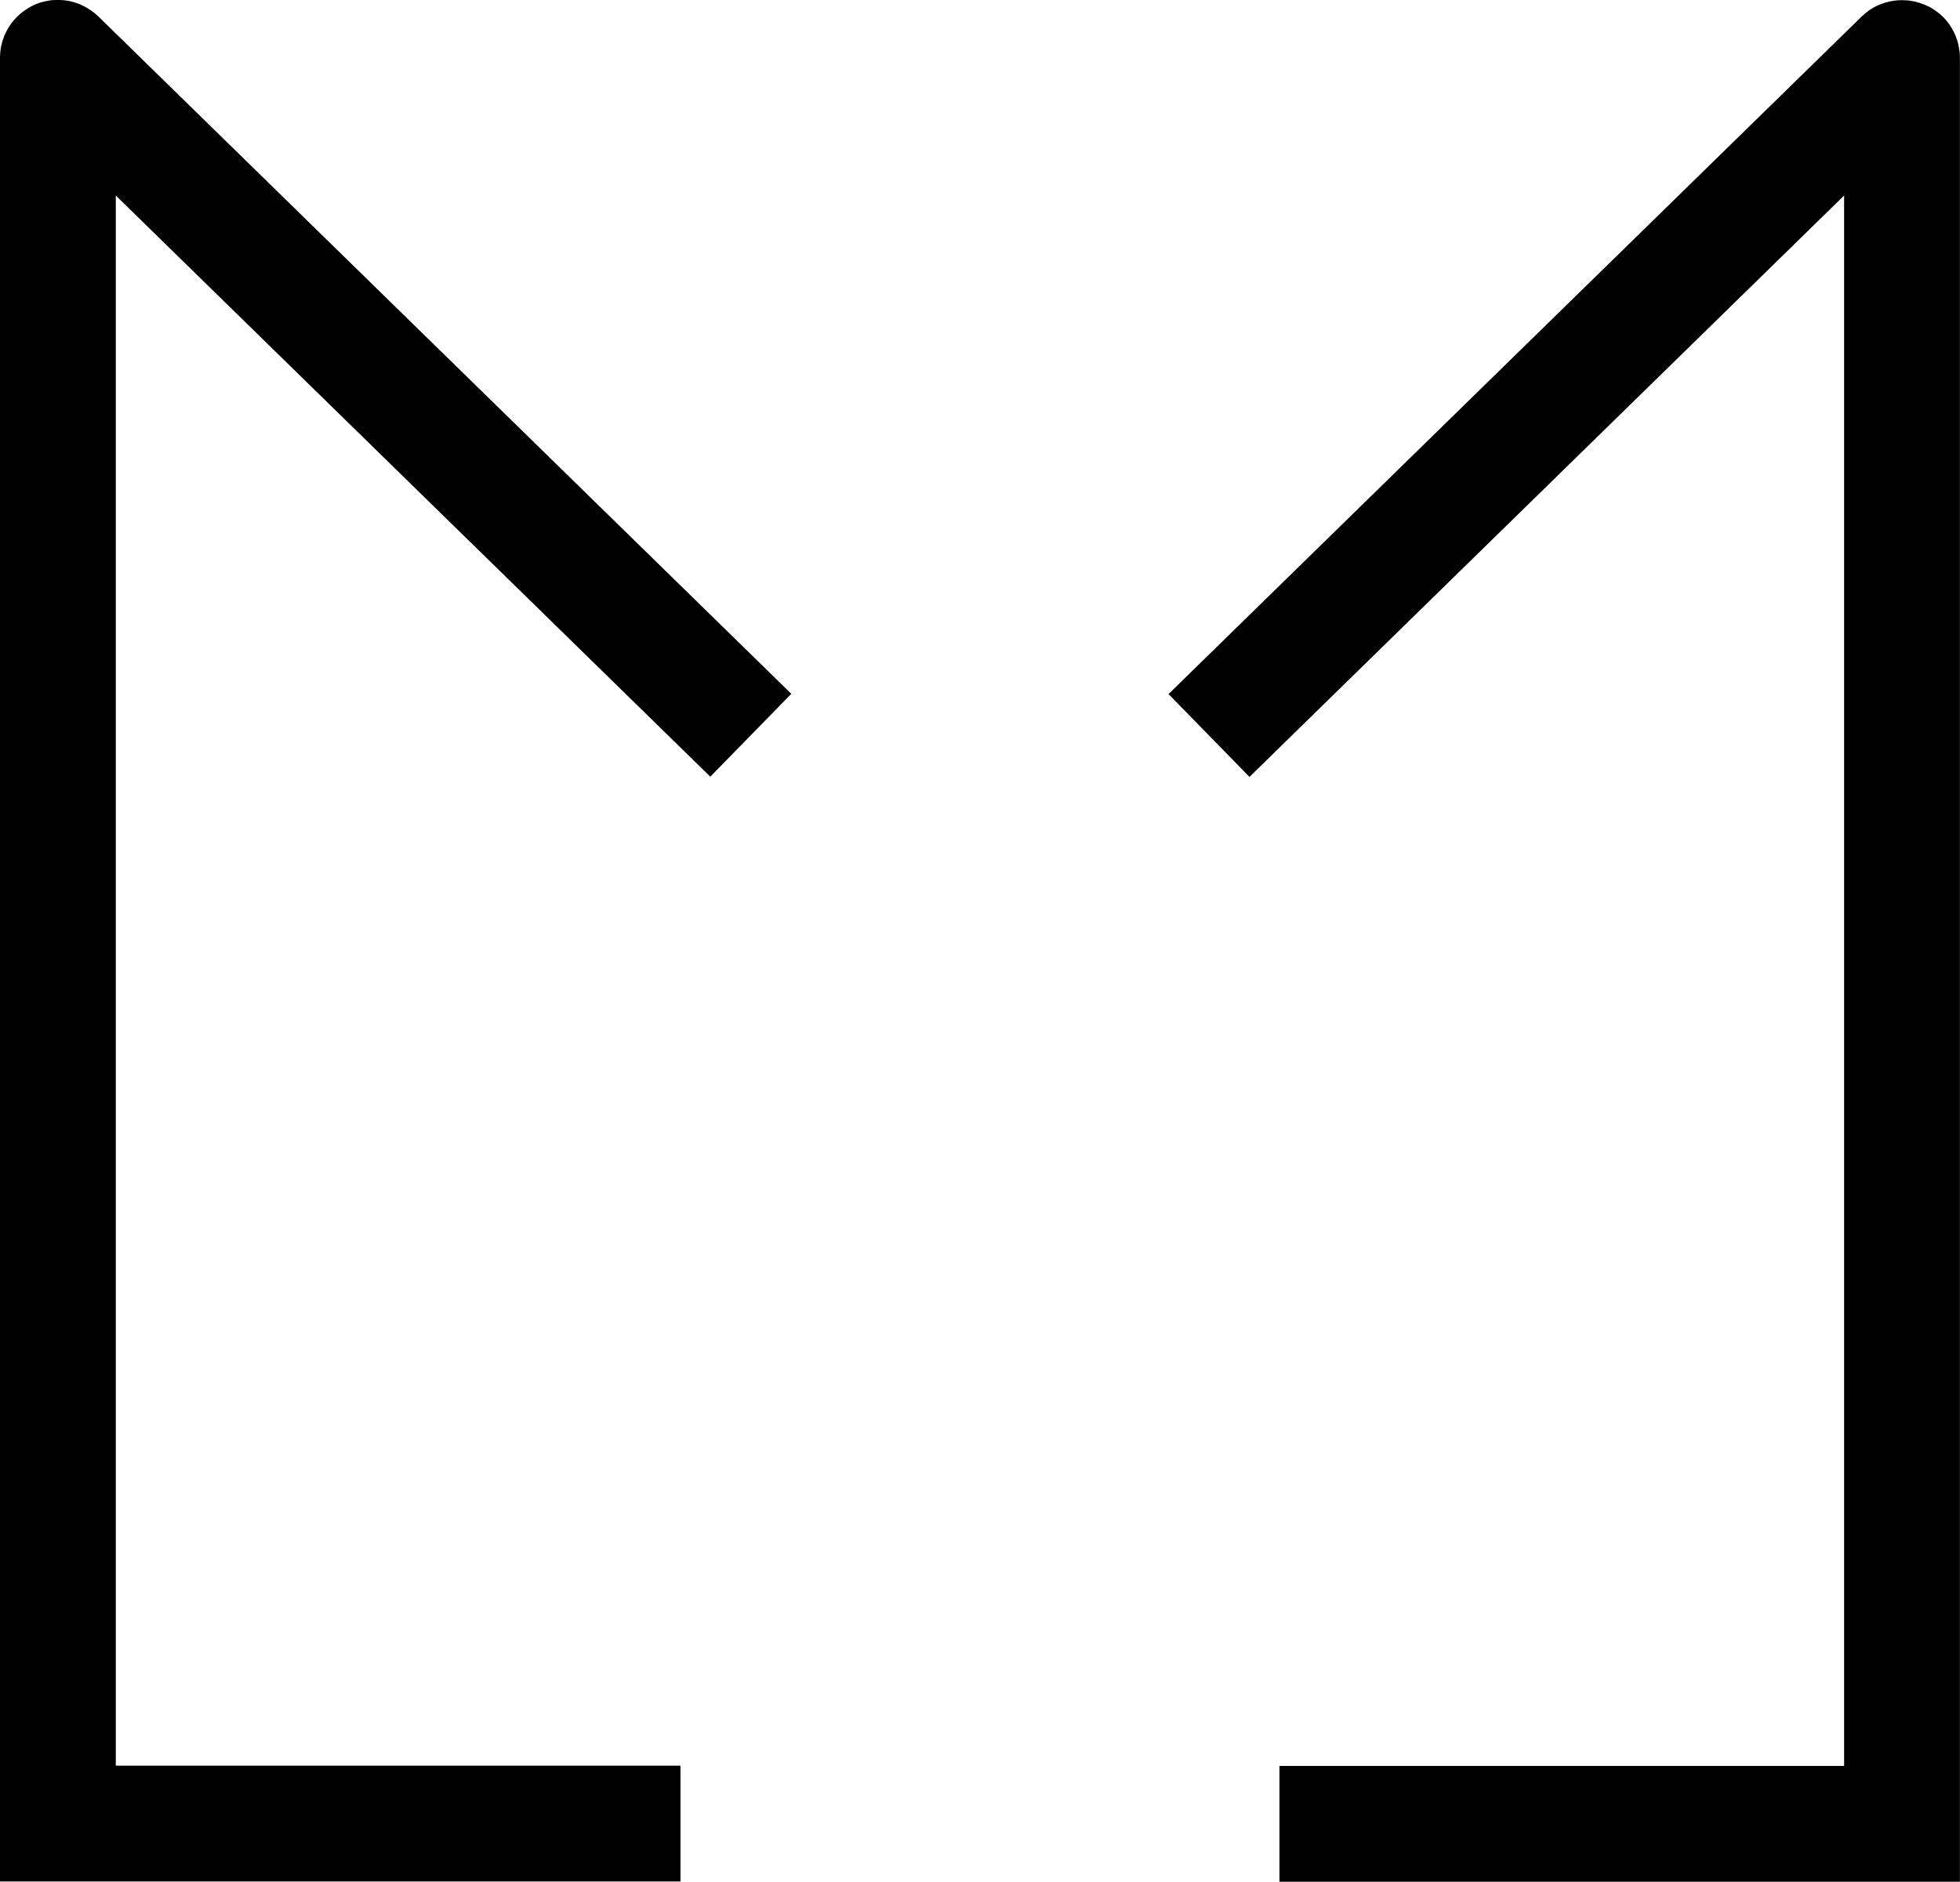
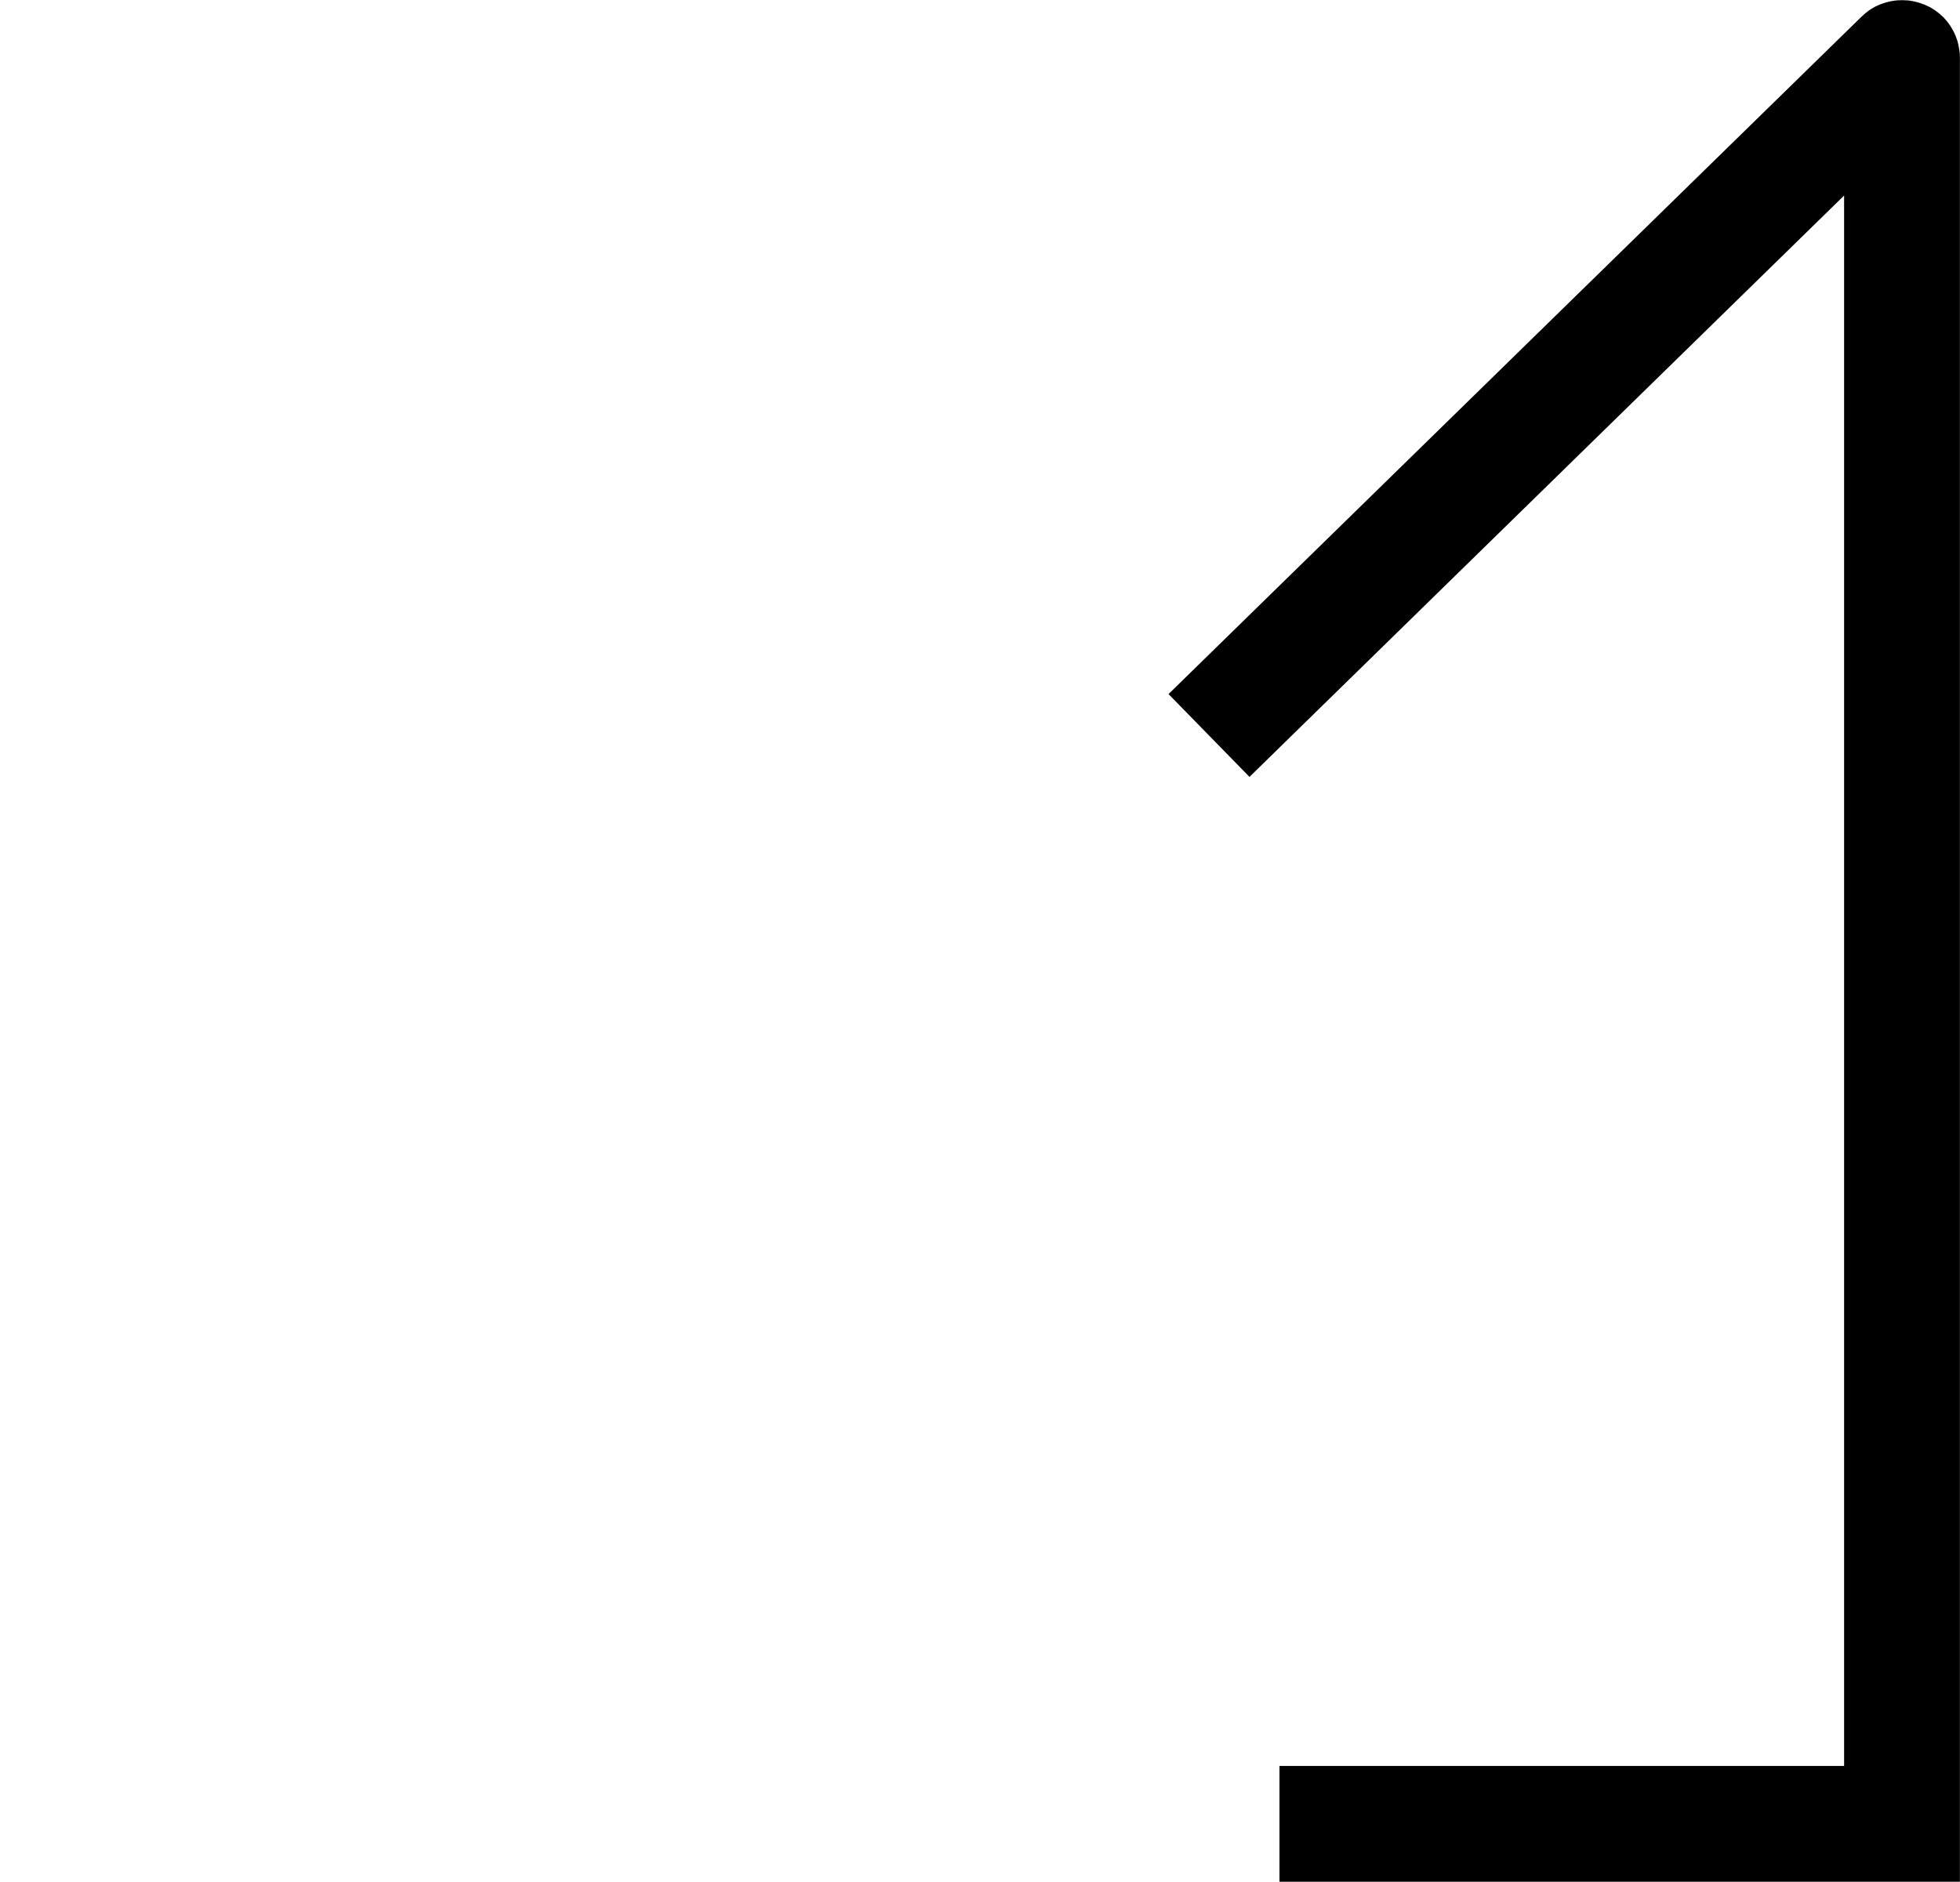
<svg xmlns="http://www.w3.org/2000/svg" id="uuid-6172aacc-09d0-4a6e-a341-de73bd8c5666" viewBox="0 0 229.51 220.39">
  <defs>
    <style>.uuid-a0a9c224-aedd-44b2-bd8e-6180b4e0a065{fill:#000;fill-rule:evenodd;}</style>
  </defs>
-   <path class="uuid-a0a9c224-aedd-44b2-bd8e-6180b4e0a065" d="M83.18,90.96l9.48-9.7L11.52,1.93c-.06-.06-.12-.1-.18-.16-.1-.09-.2-.18-.3-.26-.08-.07-.17-.13-.26-.19-.09-.07-.18-.14-.28-.2-.09-.06-.19-.12-.29-.18-.09-.05-.19-.11-.28-.16-.1-.05-.2-.1-.3-.15-.1-.05-.2-.09-.3-.14-.1-.04-.2-.08-.31-.11-.11-.04-.21-.08-.32-.11-.1-.03-.21-.05-.31-.08-.11-.03-.22-.06-.33-.08-.11-.02-.23-.04-.34-.05-.1-.01-.21-.03-.31-.04-.13-.01-.27-.02-.4-.02-.08,0-.15-.01-.23-.01-.01,0-.02,0-.04,0-.15,0-.29.01-.44.02-.08,0-.16,0-.24.01-.13.01-.25.04-.37.06-.28.05-.56.1-.83.18-.03,0-.06.01-.09.02-.12.04-.24.09-.36.13-.09.03-.18.06-.26.1-.09.04-.18.09-.27.13-.11.05-.22.1-.33.16-.05.03-.11.07-.16.1-.21.12-.41.26-.61.4-.11.08-.22.16-.32.24-.06.05-.11.11-.17.16-.11.1-.22.2-.33.3,0,0-.02.02-.03.03-.05.06-.1.12-.15.17-.09.1-.18.2-.27.3-.07.08-.13.17-.19.25-.07.09-.14.18-.2.28-.06.09-.12.19-.17.29-.06.09-.11.19-.16.28-.05.1-.1.2-.15.3-.05.1-.09.2-.14.3-.04.1-.08.2-.11.31-.04.11-.08.21-.11.32-.03.1-.05.21-.08.31-.03.11-.06.22-.08.33-.02.11-.04.23-.05.34-.01.1-.03.21-.04.31-.01.13-.02.27-.02.4,0,.08-.01.15-.01.23v213.61h79.68v-13.56H13.56V22.9l69.62,68.07Z" />
-   <path class="uuid-a0a9c224-aedd-44b2-bd8e-6180b4e0a065" d="M229.49,6.51c0-.12,0-.24-.02-.36-.01-.12-.03-.23-.05-.35-.01-.1-.03-.21-.05-.31-.02-.12-.05-.24-.08-.36-.02-.1-.05-.19-.07-.29-.03-.12-.08-.23-.12-.34-.03-.09-.07-.19-.1-.28-.04-.11-.09-.22-.14-.32-.04-.09-.09-.19-.14-.28-.05-.1-.11-.2-.17-.3-.05-.09-.11-.18-.16-.27-.07-.1-.14-.2-.21-.3-.06-.08-.11-.16-.18-.24-.09-.11-.19-.21-.28-.32-.05-.05-.09-.11-.14-.16,0,0-.02-.02-.03-.02-.11-.11-.22-.21-.34-.31-.05-.05-.1-.1-.16-.14-.11-.09-.23-.17-.34-.26-.19-.14-.39-.27-.6-.39-.05-.03-.1-.07-.16-.09-.11-.06-.23-.11-.34-.16-.09-.04-.17-.09-.26-.12-.09-.04-.19-.07-.29-.1-.11-.04-.22-.09-.34-.12-.06-.02-.12-.03-.18-.05-.23-.07-.47-.12-.71-.16-.13-.02-.27-.05-.4-.06-.08,0-.15,0-.23-.01-.15-.01-.3-.02-.45-.02-.01,0-.02,0-.04,0-.08,0-.15,0-.23.01-.14,0-.27,0-.41.02-.11,0-.21.03-.31.04-.11.02-.23.03-.34.05-.11.02-.22.05-.33.08-.11.03-.21.05-.31.08-.11.03-.21.07-.32.11-.1.04-.21.07-.31.11-.1.04-.2.09-.3.13-.1.05-.21.09-.31.15-.09.05-.18.1-.28.16-.1.06-.2.12-.29.18-.09.06-.18.13-.27.2-.09.06-.18.13-.26.2-.1.08-.19.17-.29.26-.06.06-.12.1-.18.16l-81.14,79.33,9.48,9.7L215.94,22.9v183.93h-66.12v13.56h79.68V6.78c0-.09-.01-.18-.01-.27Z" />
+   <path class="uuid-a0a9c224-aedd-44b2-bd8e-6180b4e0a065" d="M229.49,6.51c0-.12,0-.24-.02-.36-.01-.12-.03-.23-.05-.35-.01-.1-.03-.21-.05-.31-.02-.12-.05-.24-.08-.36-.02-.1-.05-.19-.07-.29-.03-.12-.08-.23-.12-.34-.03-.09-.07-.19-.1-.28-.04-.11-.09-.22-.14-.32-.04-.09-.09-.19-.14-.28-.05-.1-.11-.2-.17-.3-.05-.09-.11-.18-.16-.27-.07-.1-.14-.2-.21-.3-.06-.08-.11-.16-.18-.24-.09-.11-.19-.21-.28-.32-.05-.05-.09-.11-.14-.16,0,0-.02-.02-.03-.02-.11-.11-.22-.21-.34-.31-.05-.05-.1-.1-.16-.14-.11-.09-.23-.17-.34-.26-.19-.14-.39-.27-.6-.39-.05-.03-.1-.07-.16-.09-.11-.06-.23-.11-.34-.16-.09-.04-.17-.09-.26-.12-.09-.04-.19-.07-.29-.1-.11-.04-.22-.09-.34-.12-.06-.02-.12-.03-.18-.05-.23-.07-.47-.12-.71-.16-.13-.02-.27-.05-.4-.06-.08,0-.15,0-.23-.01-.15-.01-.3-.02-.45-.02-.01,0-.02,0-.04,0-.08,0-.15,0-.23.01-.14,0-.27,0-.41.02-.11,0-.21.03-.31.04-.11.02-.23.03-.34.05-.11.02-.22.05-.33.08-.11.03-.21.05-.31.08-.11.03-.21.07-.32.11-.1.04-.21.07-.31.11-.1.04-.2.09-.3.13-.1.05-.21.09-.31.15-.09.05-.18.1-.28.16-.1.06-.2.12-.29.18-.09.06-.18.13-.27.2-.09.06-.18.13-.26.2-.1.08-.19.17-.29.26-.06.06-.12.1-.18.16l-81.14,79.33,9.48,9.7L215.94,22.9v183.93h-66.12v13.56h79.68V6.78Z" />
</svg>